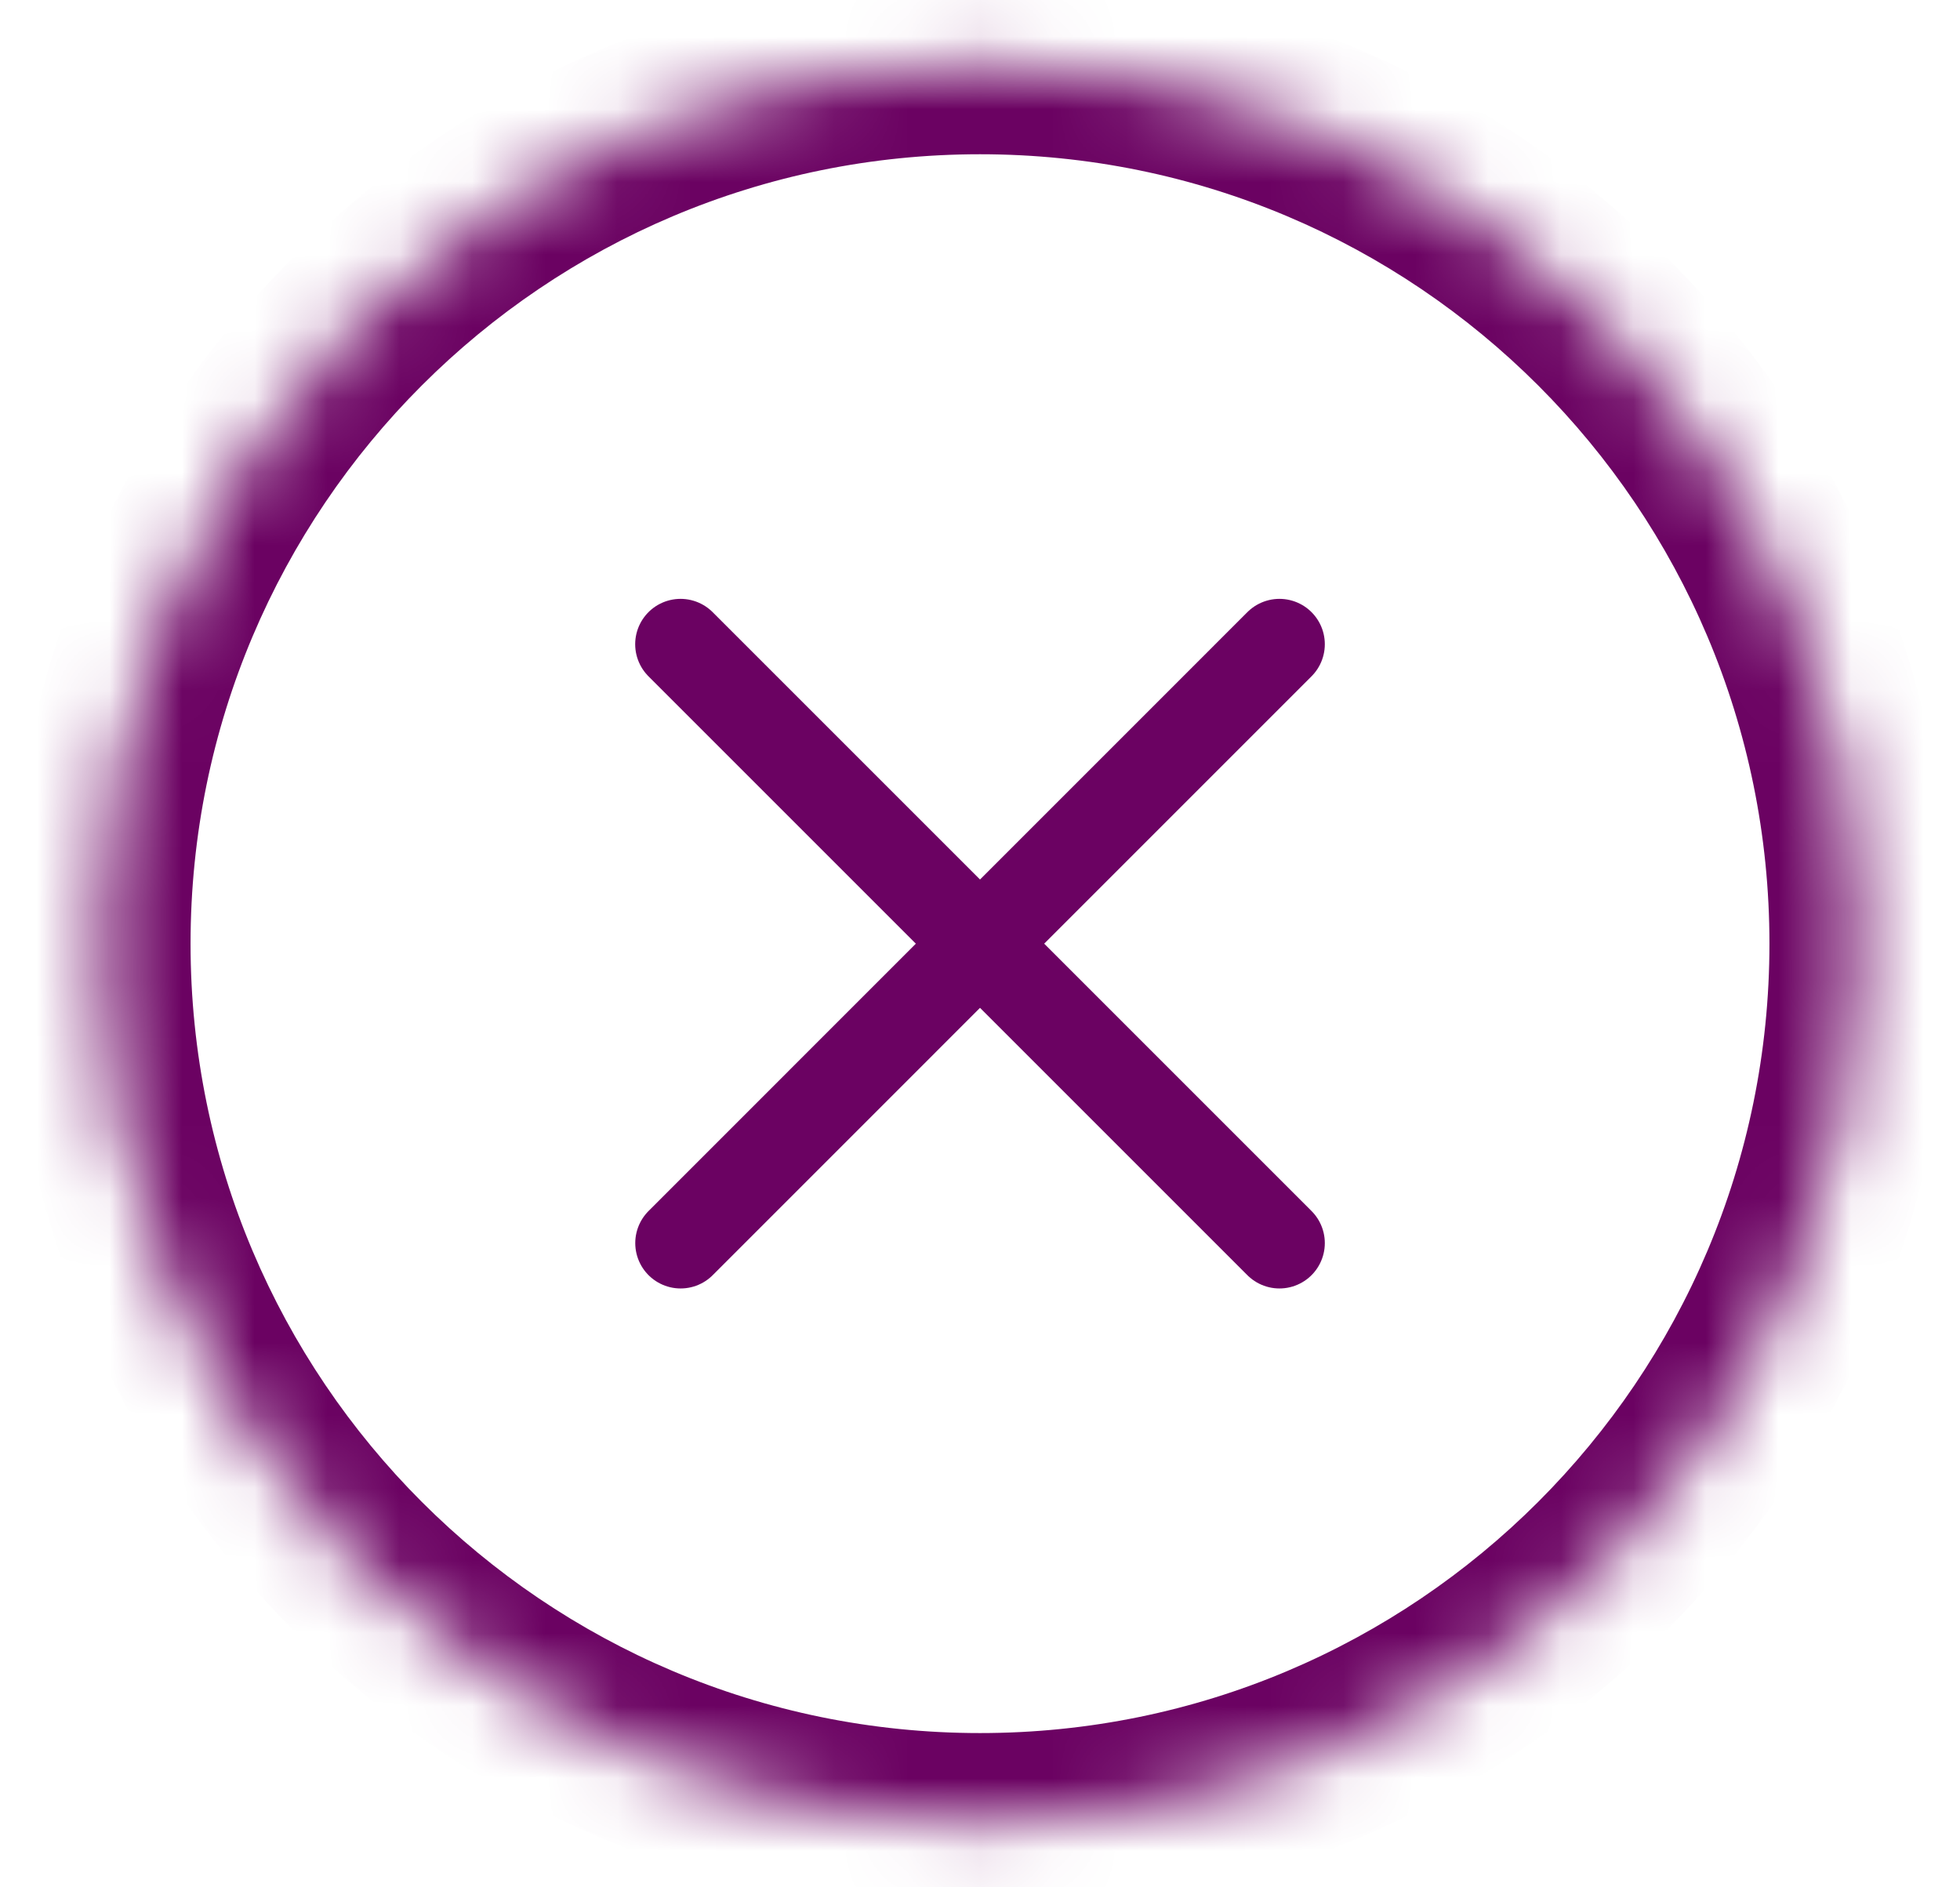
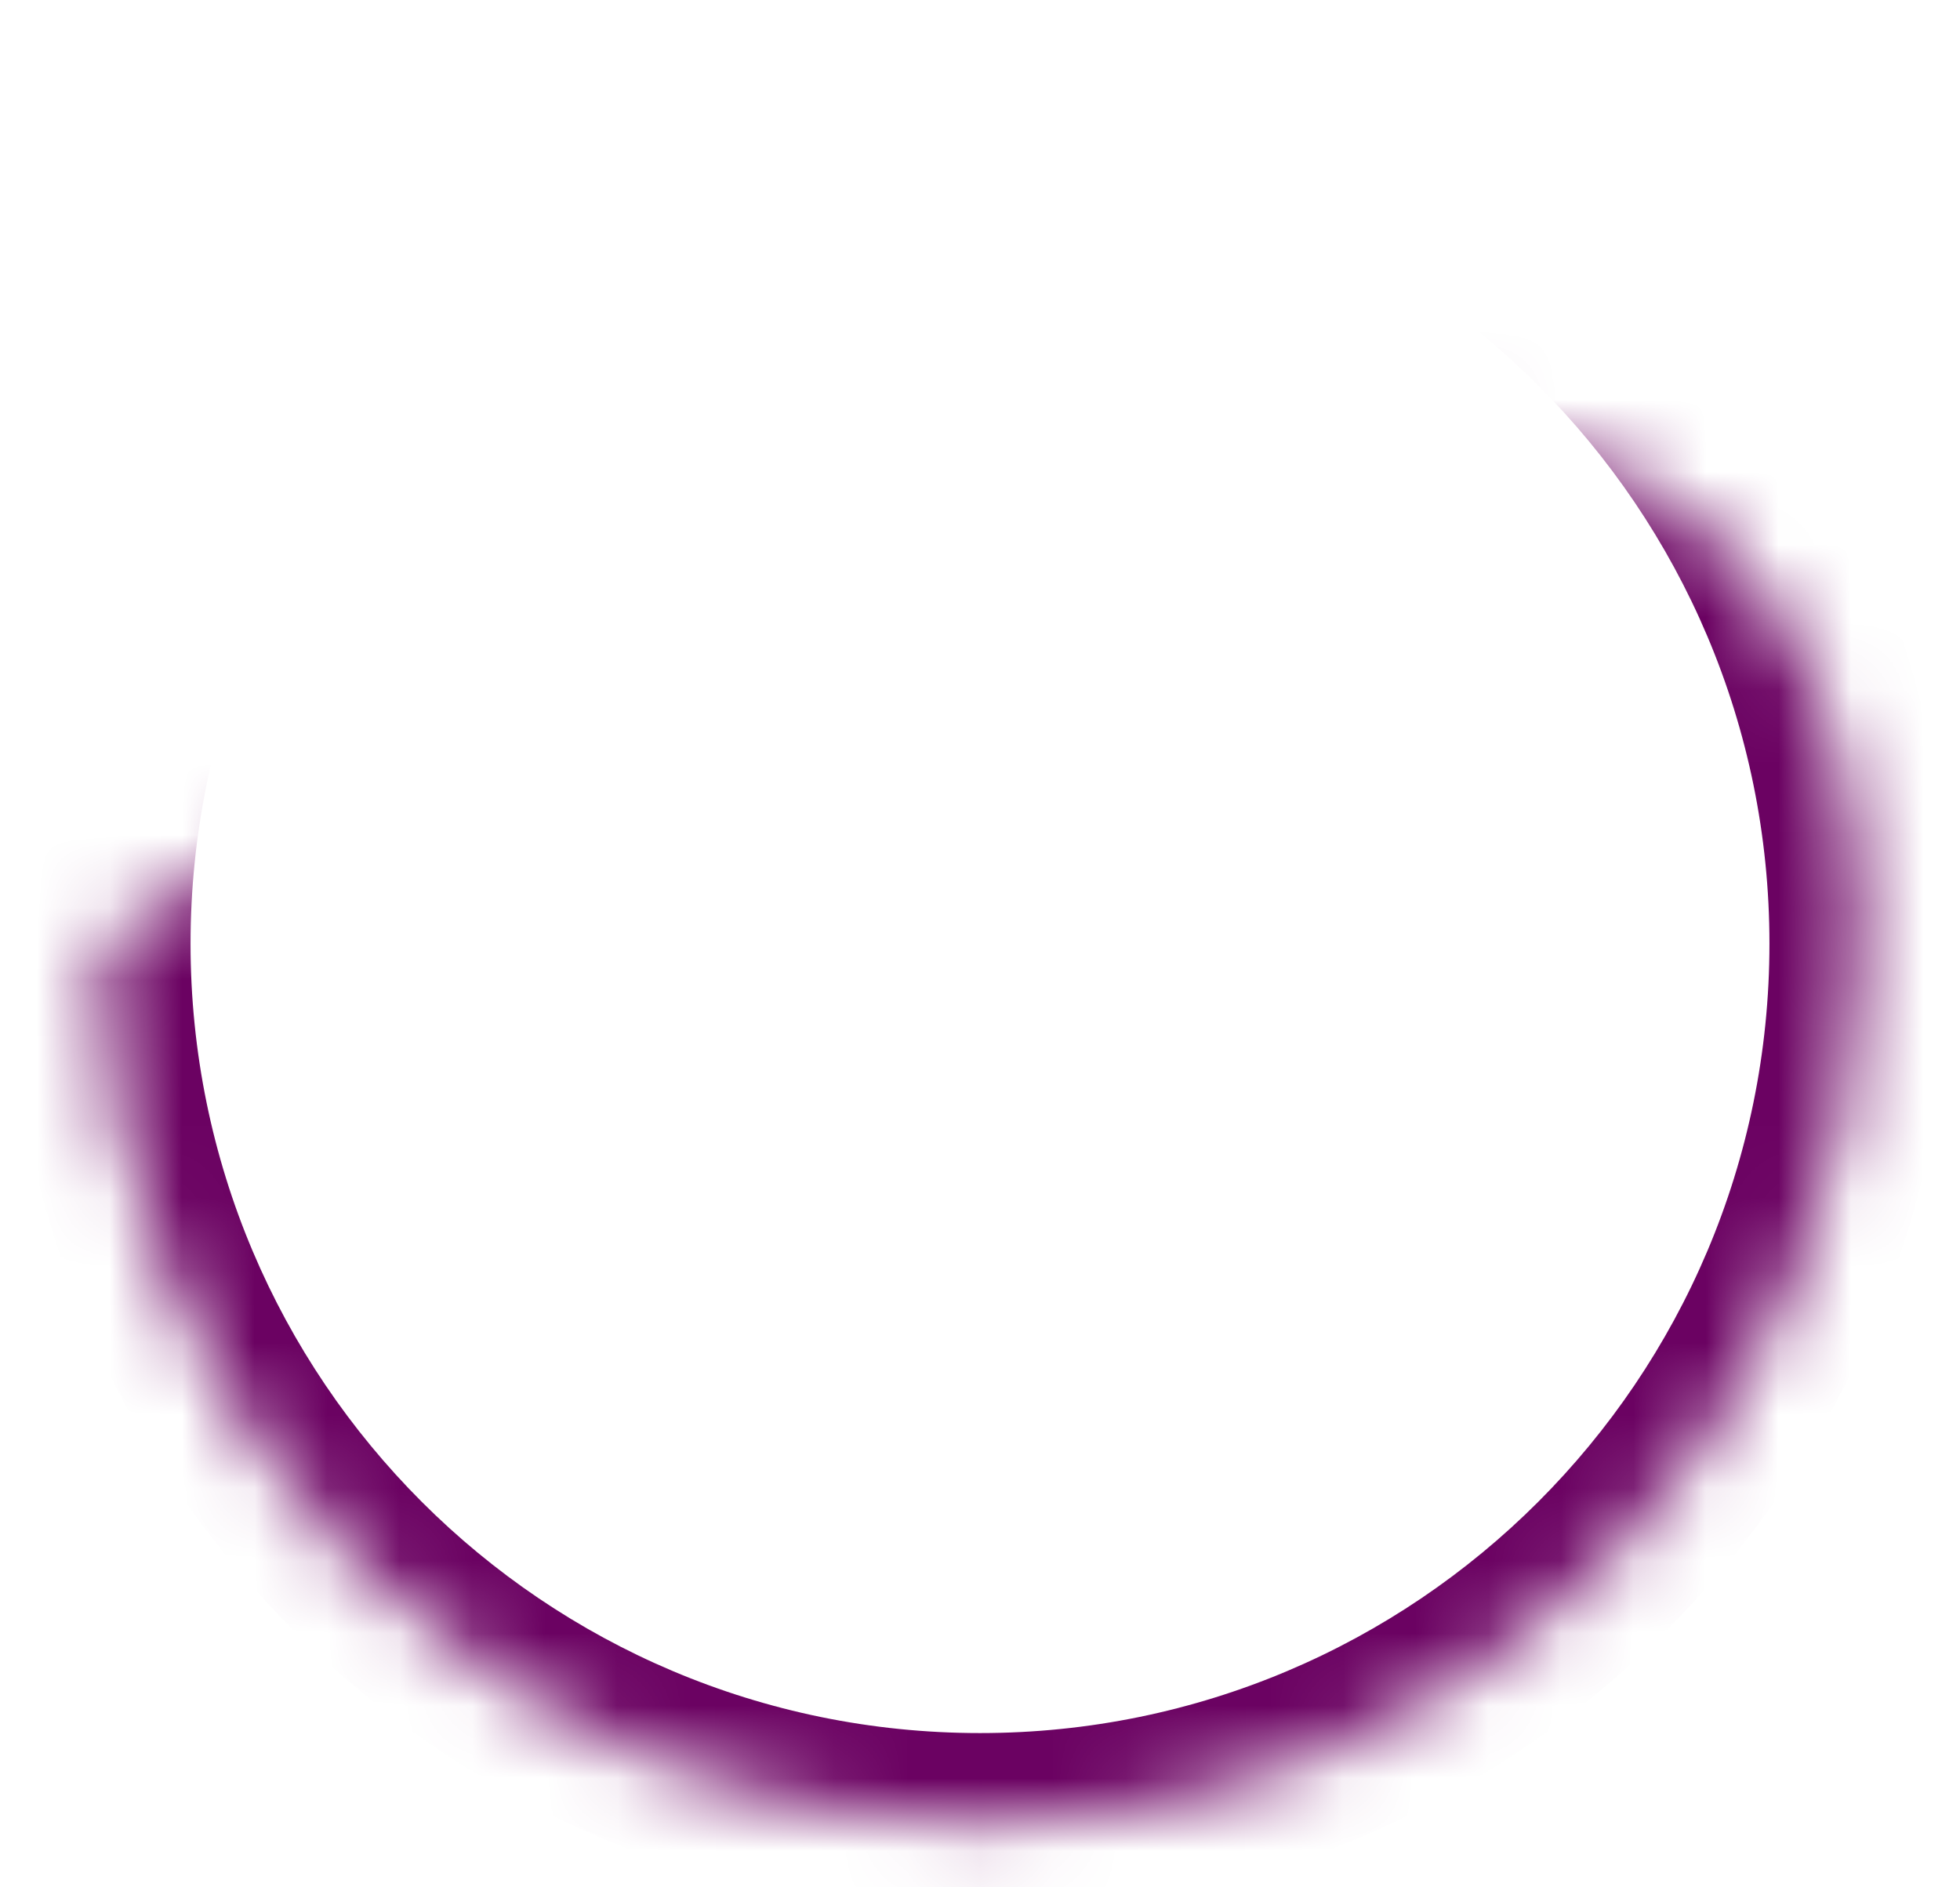
<svg xmlns="http://www.w3.org/2000/svg" width="27" height="26" viewBox="0 0 27 26" fill="none">
  <mask id="path-1-inside-1_4003_30570" fill="white">
-     <path d="M1.375 13C1.375 6.303 6.804 0.875 13.5 0.875C20.197 0.875 25.625 6.303 25.625 13C25.625 19.696 20.197 25.125 13.5 25.125C6.804 25.125 1.375 19.696 1.375 13Z" />
+     <path d="M1.375 13C20.197 0.875 25.625 6.303 25.625 13C25.625 19.696 20.197 25.125 13.5 25.125C6.804 25.125 1.375 19.696 1.375 13Z" />
  </mask>
  <path d="M13.5 23.875C7.494 23.875 2.625 19.006 2.625 13H0.125C0.125 20.387 6.113 26.375 13.5 26.375V23.875ZM24.375 13C24.375 19.006 19.506 23.875 13.5 23.875V26.375C20.887 26.375 26.875 20.387 26.875 13H24.375ZM13.5 2.125C19.506 2.125 24.375 6.994 24.375 13H26.875C26.875 5.613 20.887 -0.375 13.5 -0.375V2.125ZM13.5 -0.375C6.113 -0.375 0.125 5.613 0.125 13H2.625C2.625 6.994 7.494 2.125 13.5 2.125V-0.375Z" fill="#6B0262" mask="url(#path-1-inside-1_4003_30570)" />
-   <path d="M9.375 8.875L17.625 17.125M9.376 17.125L17.625 8.875" stroke="#6B0262" stroke-width="1.25" stroke-linecap="round" stroke-linejoin="round" />
</svg>